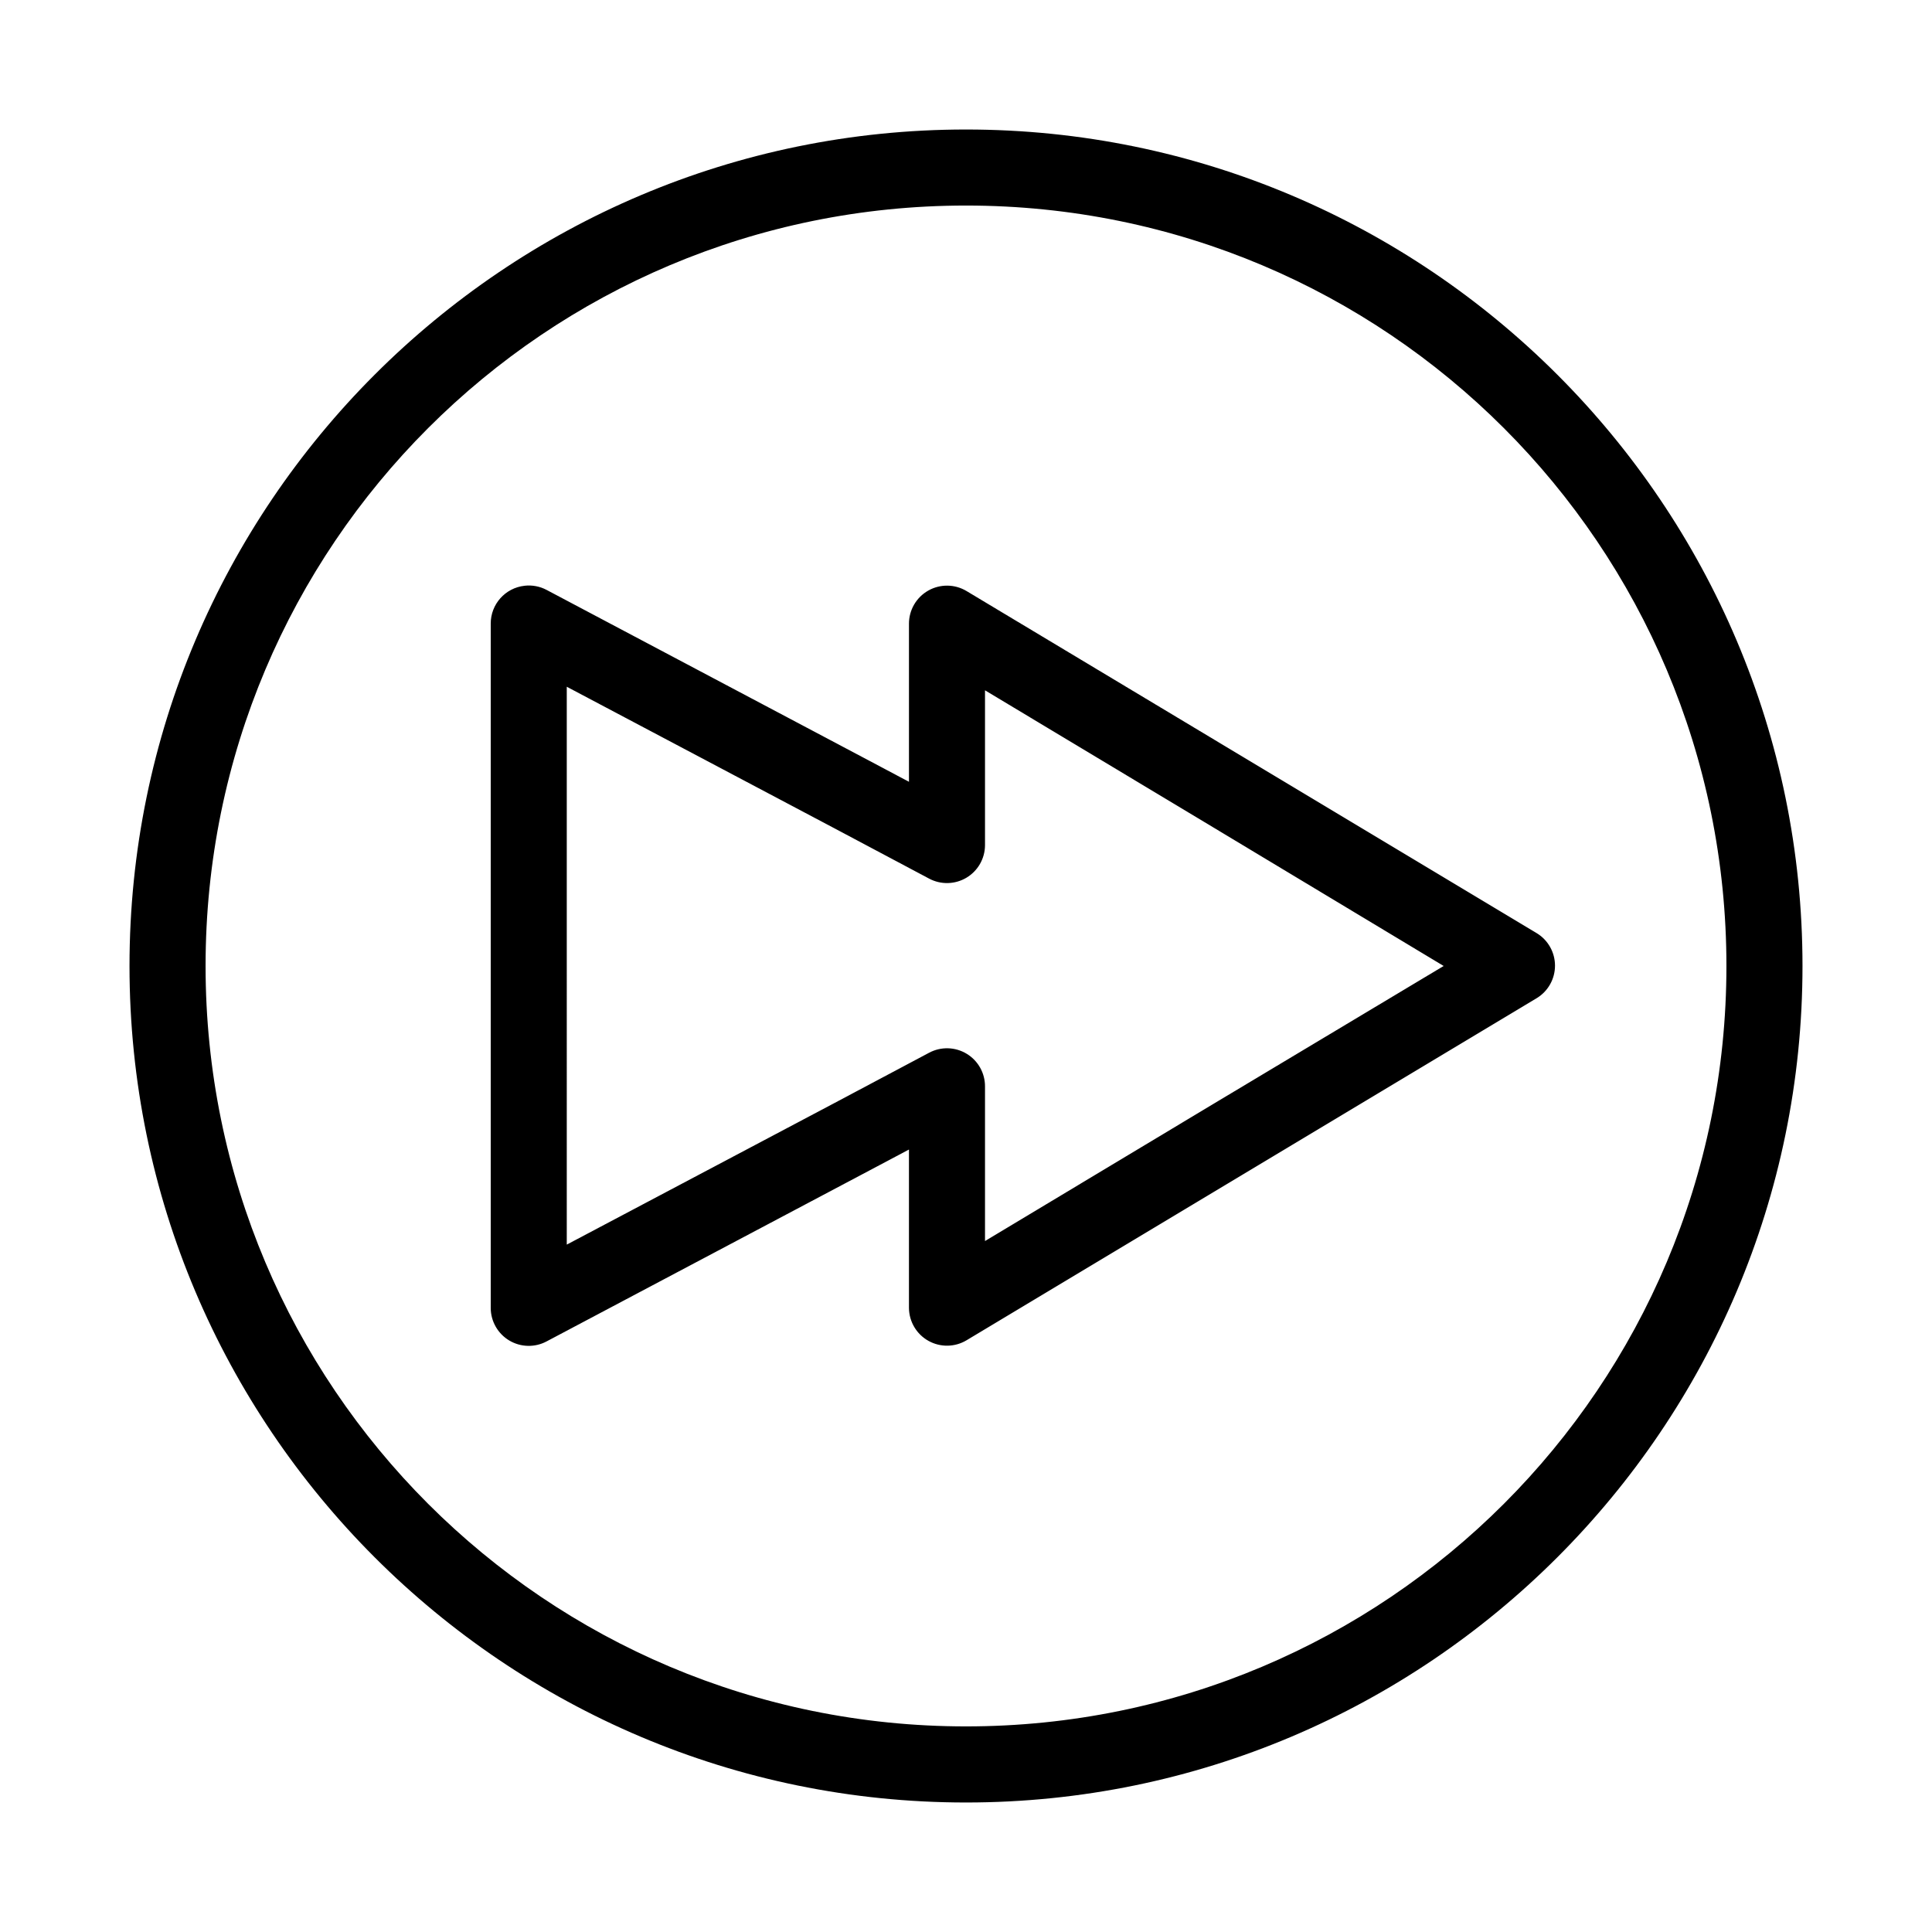
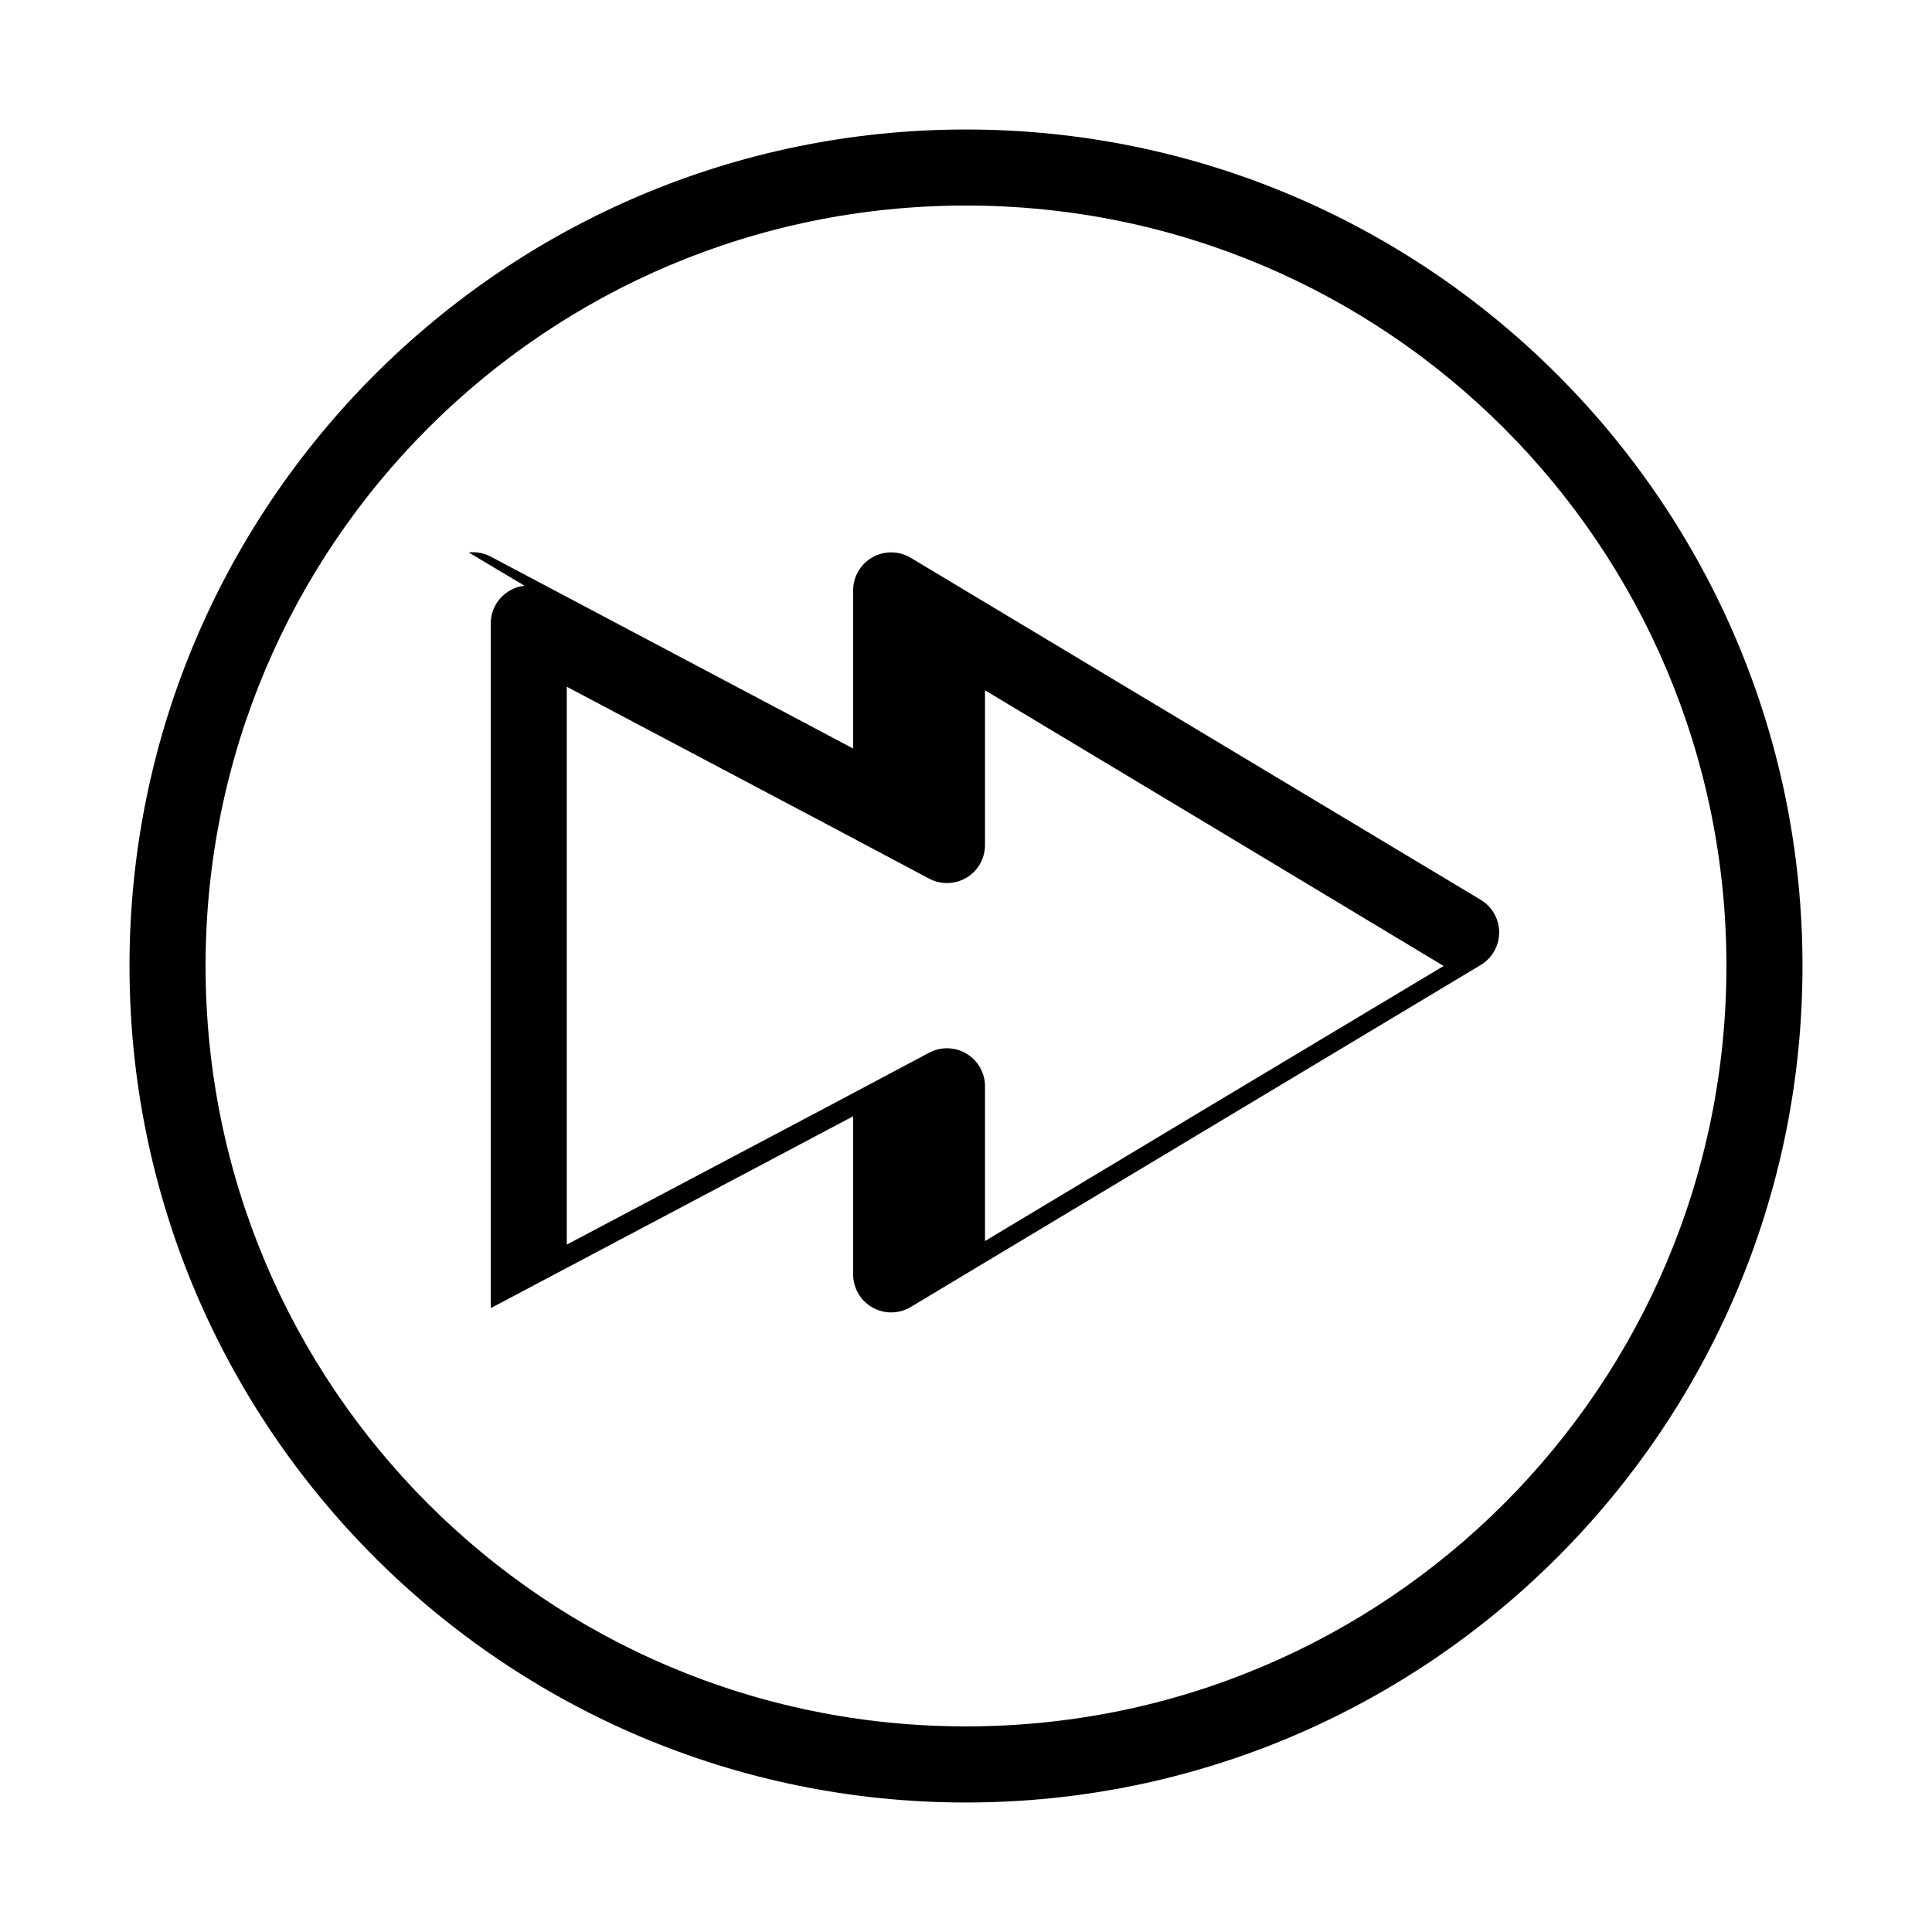
<svg xmlns="http://www.w3.org/2000/svg" fill="#000000" width="800px" height="800px" version="1.1" viewBox="144 144 512 512">
-   <path d="m400 178.32c-122.31 0-221.68 99.367-221.68 221.68s99.367 221.68 221.68 221.68 221.68-99.367 221.68-221.68-99.367-221.68-221.68-221.68zm0 20.152c111.42 0 201.52 90.105 201.52 201.52s-90.105 201.52-201.52 201.52-201.52-90.105-201.52-201.52 90.105-201.52 201.52-201.52zm-116.98 100.76c-5.129 0.562-9.004 4.914-8.973 10.074v181.37c0.027 3.519 1.895 6.769 4.918 8.574 3.023 1.801 6.769 1.895 9.879 0.242l85.648-45.344 10.391-5.508v42.035c0.051 3.609 2.023 6.918 5.176 8.672 3.152 1.758 7.004 1.691 10.098-0.168l151.14-90.688c2.981-1.836 4.793-5.082 4.793-8.582 0-3.496-1.812-6.746-4.793-8.578l-151.14-90.688c-3.117-1.875-7-1.922-10.164-0.129-3.164 1.793-5.117 5.152-5.109 8.789v41.879l-10.391-5.512-85.648-45.34c-1.785-0.945-3.816-1.328-5.824-1.102zm11.18 26.762 70.848 37.473 25.191 13.383c3.109 1.648 6.856 1.555 9.879-0.246 3.023-1.801 4.891-5.051 4.918-8.57v-41.094l60.301 36.211 61.246 36.844-61.246 36.684-60.301 36.211v-40.938c0.027-3.547-1.816-6.848-4.852-8.688-3.031-1.84-6.812-1.949-9.945-0.285l-25.191 13.383-70.848 37.473z" />
+   <path d="m400 178.32c-122.31 0-221.68 99.367-221.68 221.68s99.367 221.68 221.68 221.68 221.68-99.367 221.68-221.68-99.367-221.68-221.68-221.68zm0 20.152c111.42 0 201.52 90.105 201.52 201.52s-90.105 201.52-201.52 201.52-201.52-90.105-201.52-201.52 90.105-201.52 201.52-201.52zm-116.98 100.76c-5.129 0.562-9.004 4.914-8.973 10.074v181.37l85.648-45.344 10.391-5.508v42.035c0.051 3.609 2.023 6.918 5.176 8.672 3.152 1.758 7.004 1.691 10.098-0.168l151.14-90.688c2.981-1.836 4.793-5.082 4.793-8.582 0-3.496-1.812-6.746-4.793-8.578l-151.14-90.688c-3.117-1.875-7-1.922-10.164-0.129-3.164 1.793-5.117 5.152-5.109 8.789v41.879l-10.391-5.512-85.648-45.34c-1.785-0.945-3.816-1.328-5.824-1.102zm11.18 26.762 70.848 37.473 25.191 13.383c3.109 1.648 6.856 1.555 9.879-0.246 3.023-1.801 4.891-5.051 4.918-8.57v-41.094l60.301 36.211 61.246 36.844-61.246 36.684-60.301 36.211v-40.938c0.027-3.547-1.816-6.848-4.852-8.688-3.031-1.84-6.812-1.949-9.945-0.285l-25.191 13.383-70.848 37.473z" />
</svg>